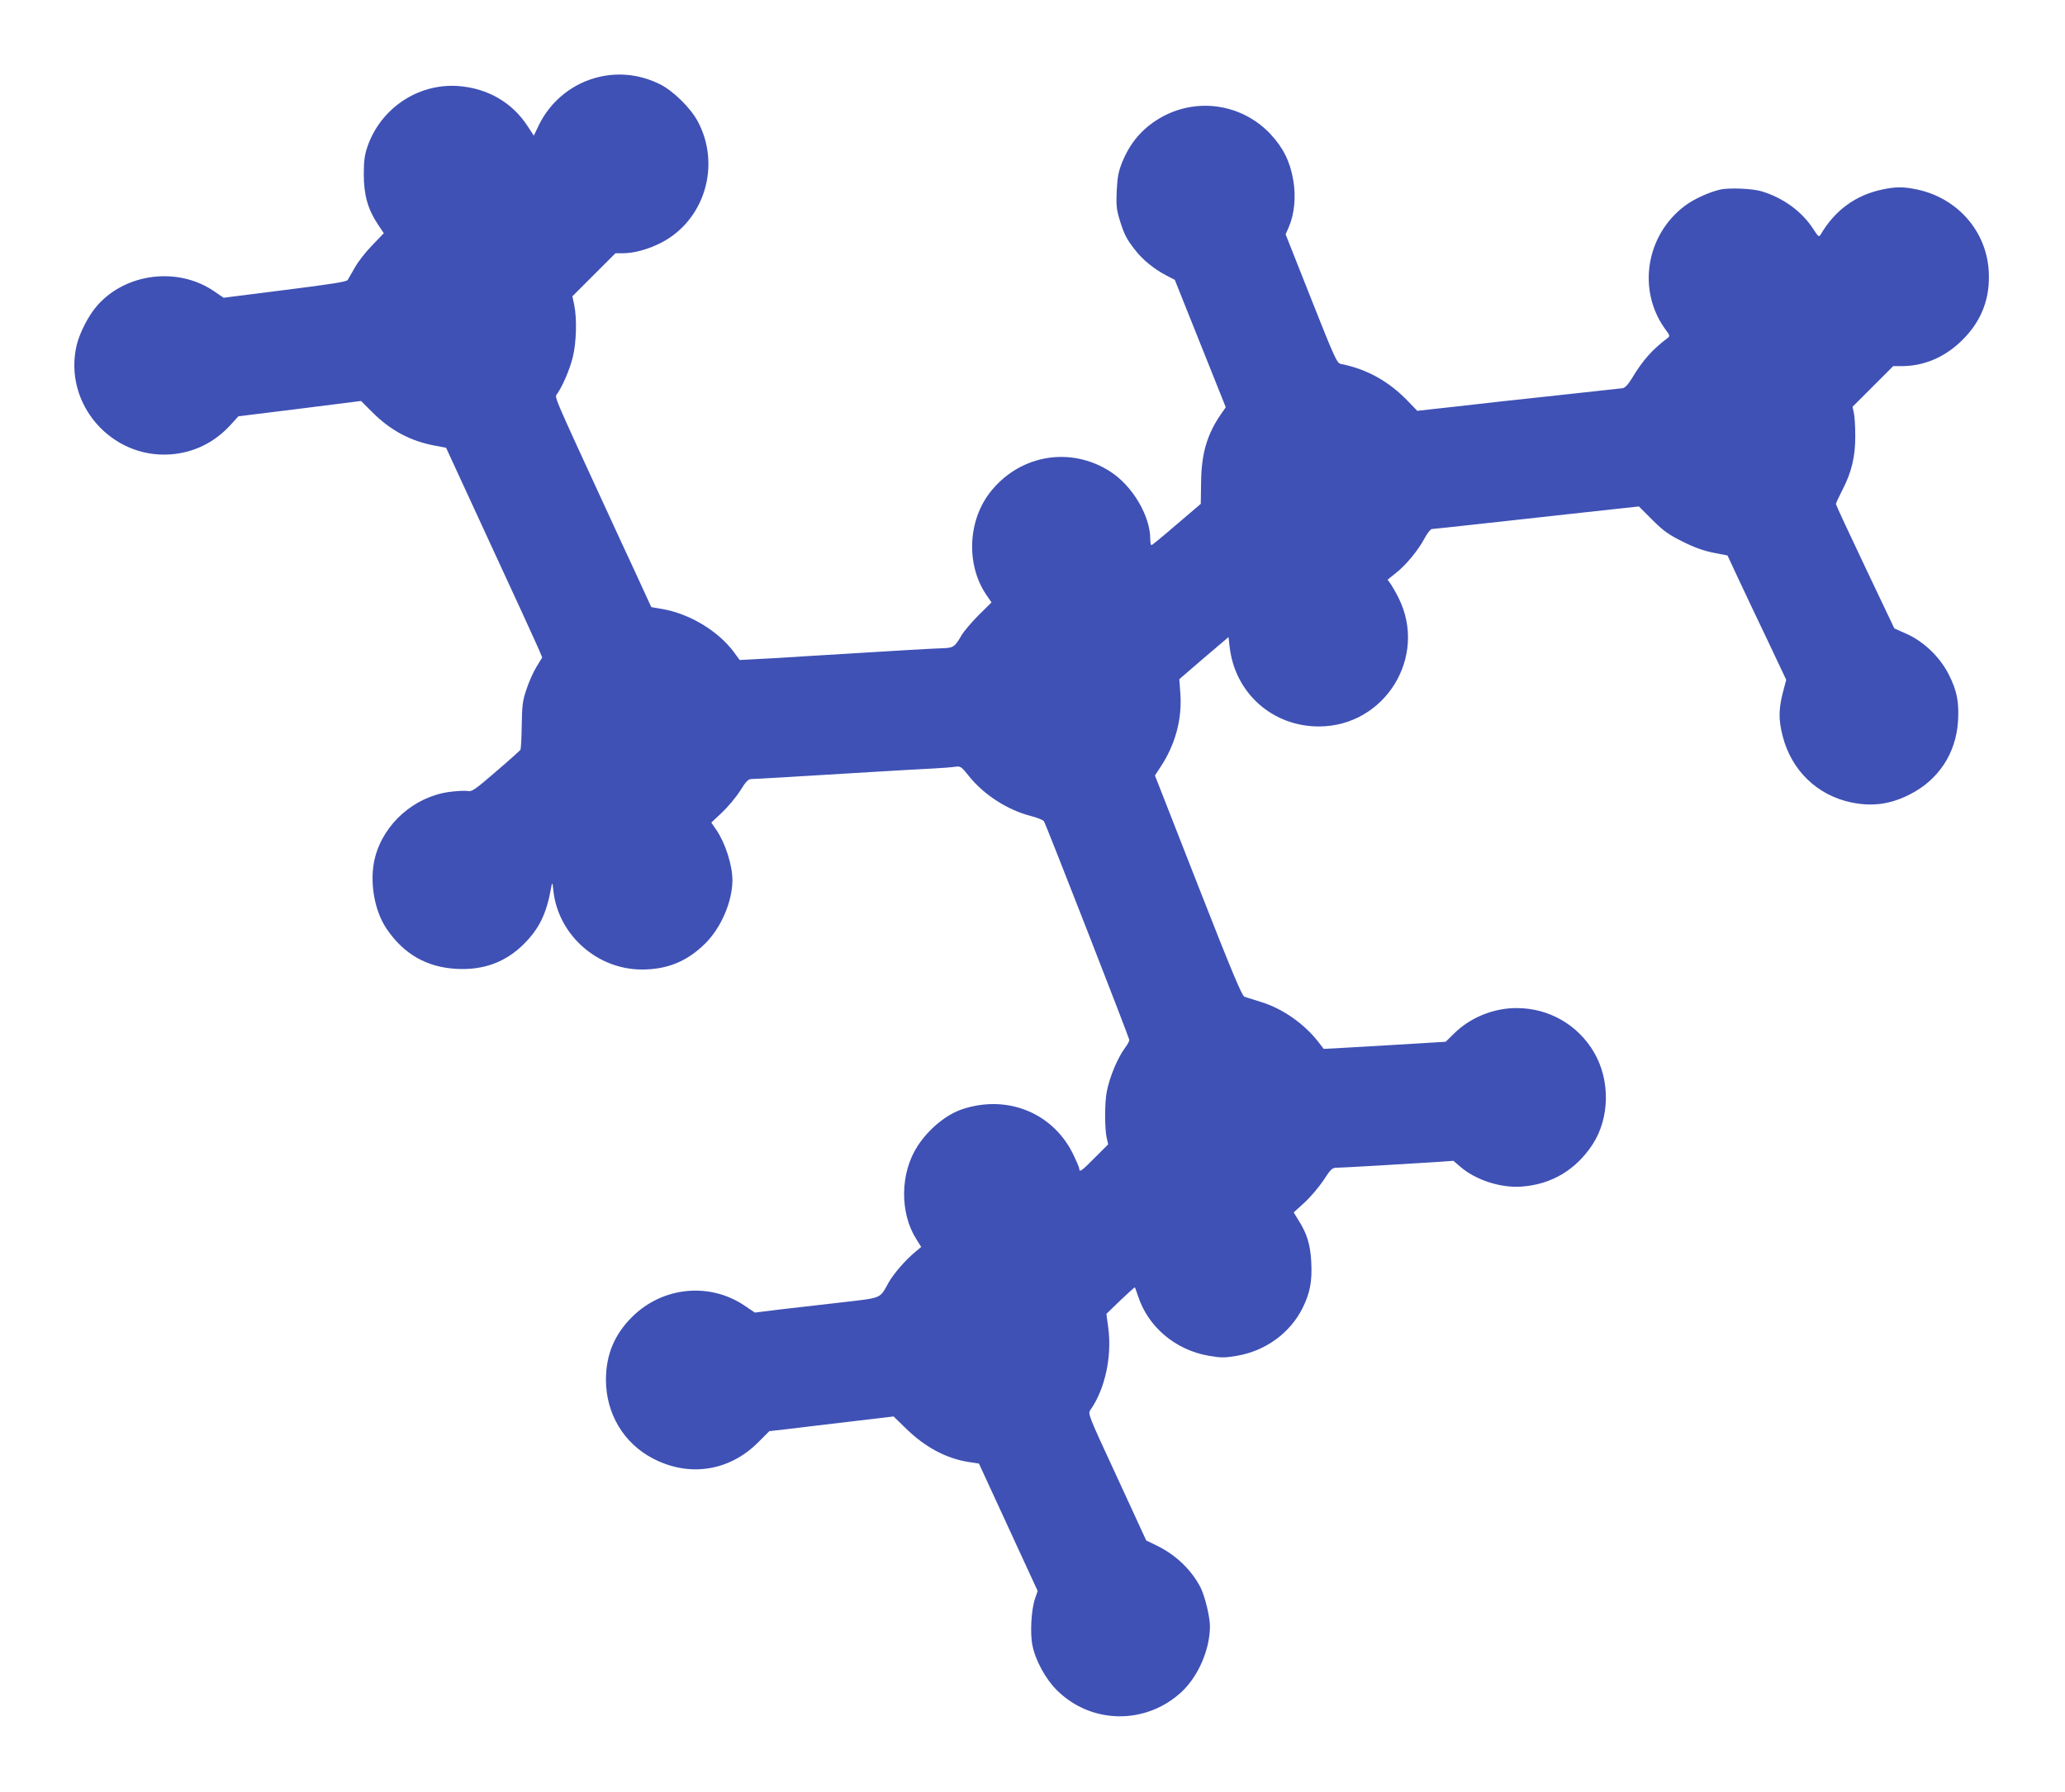
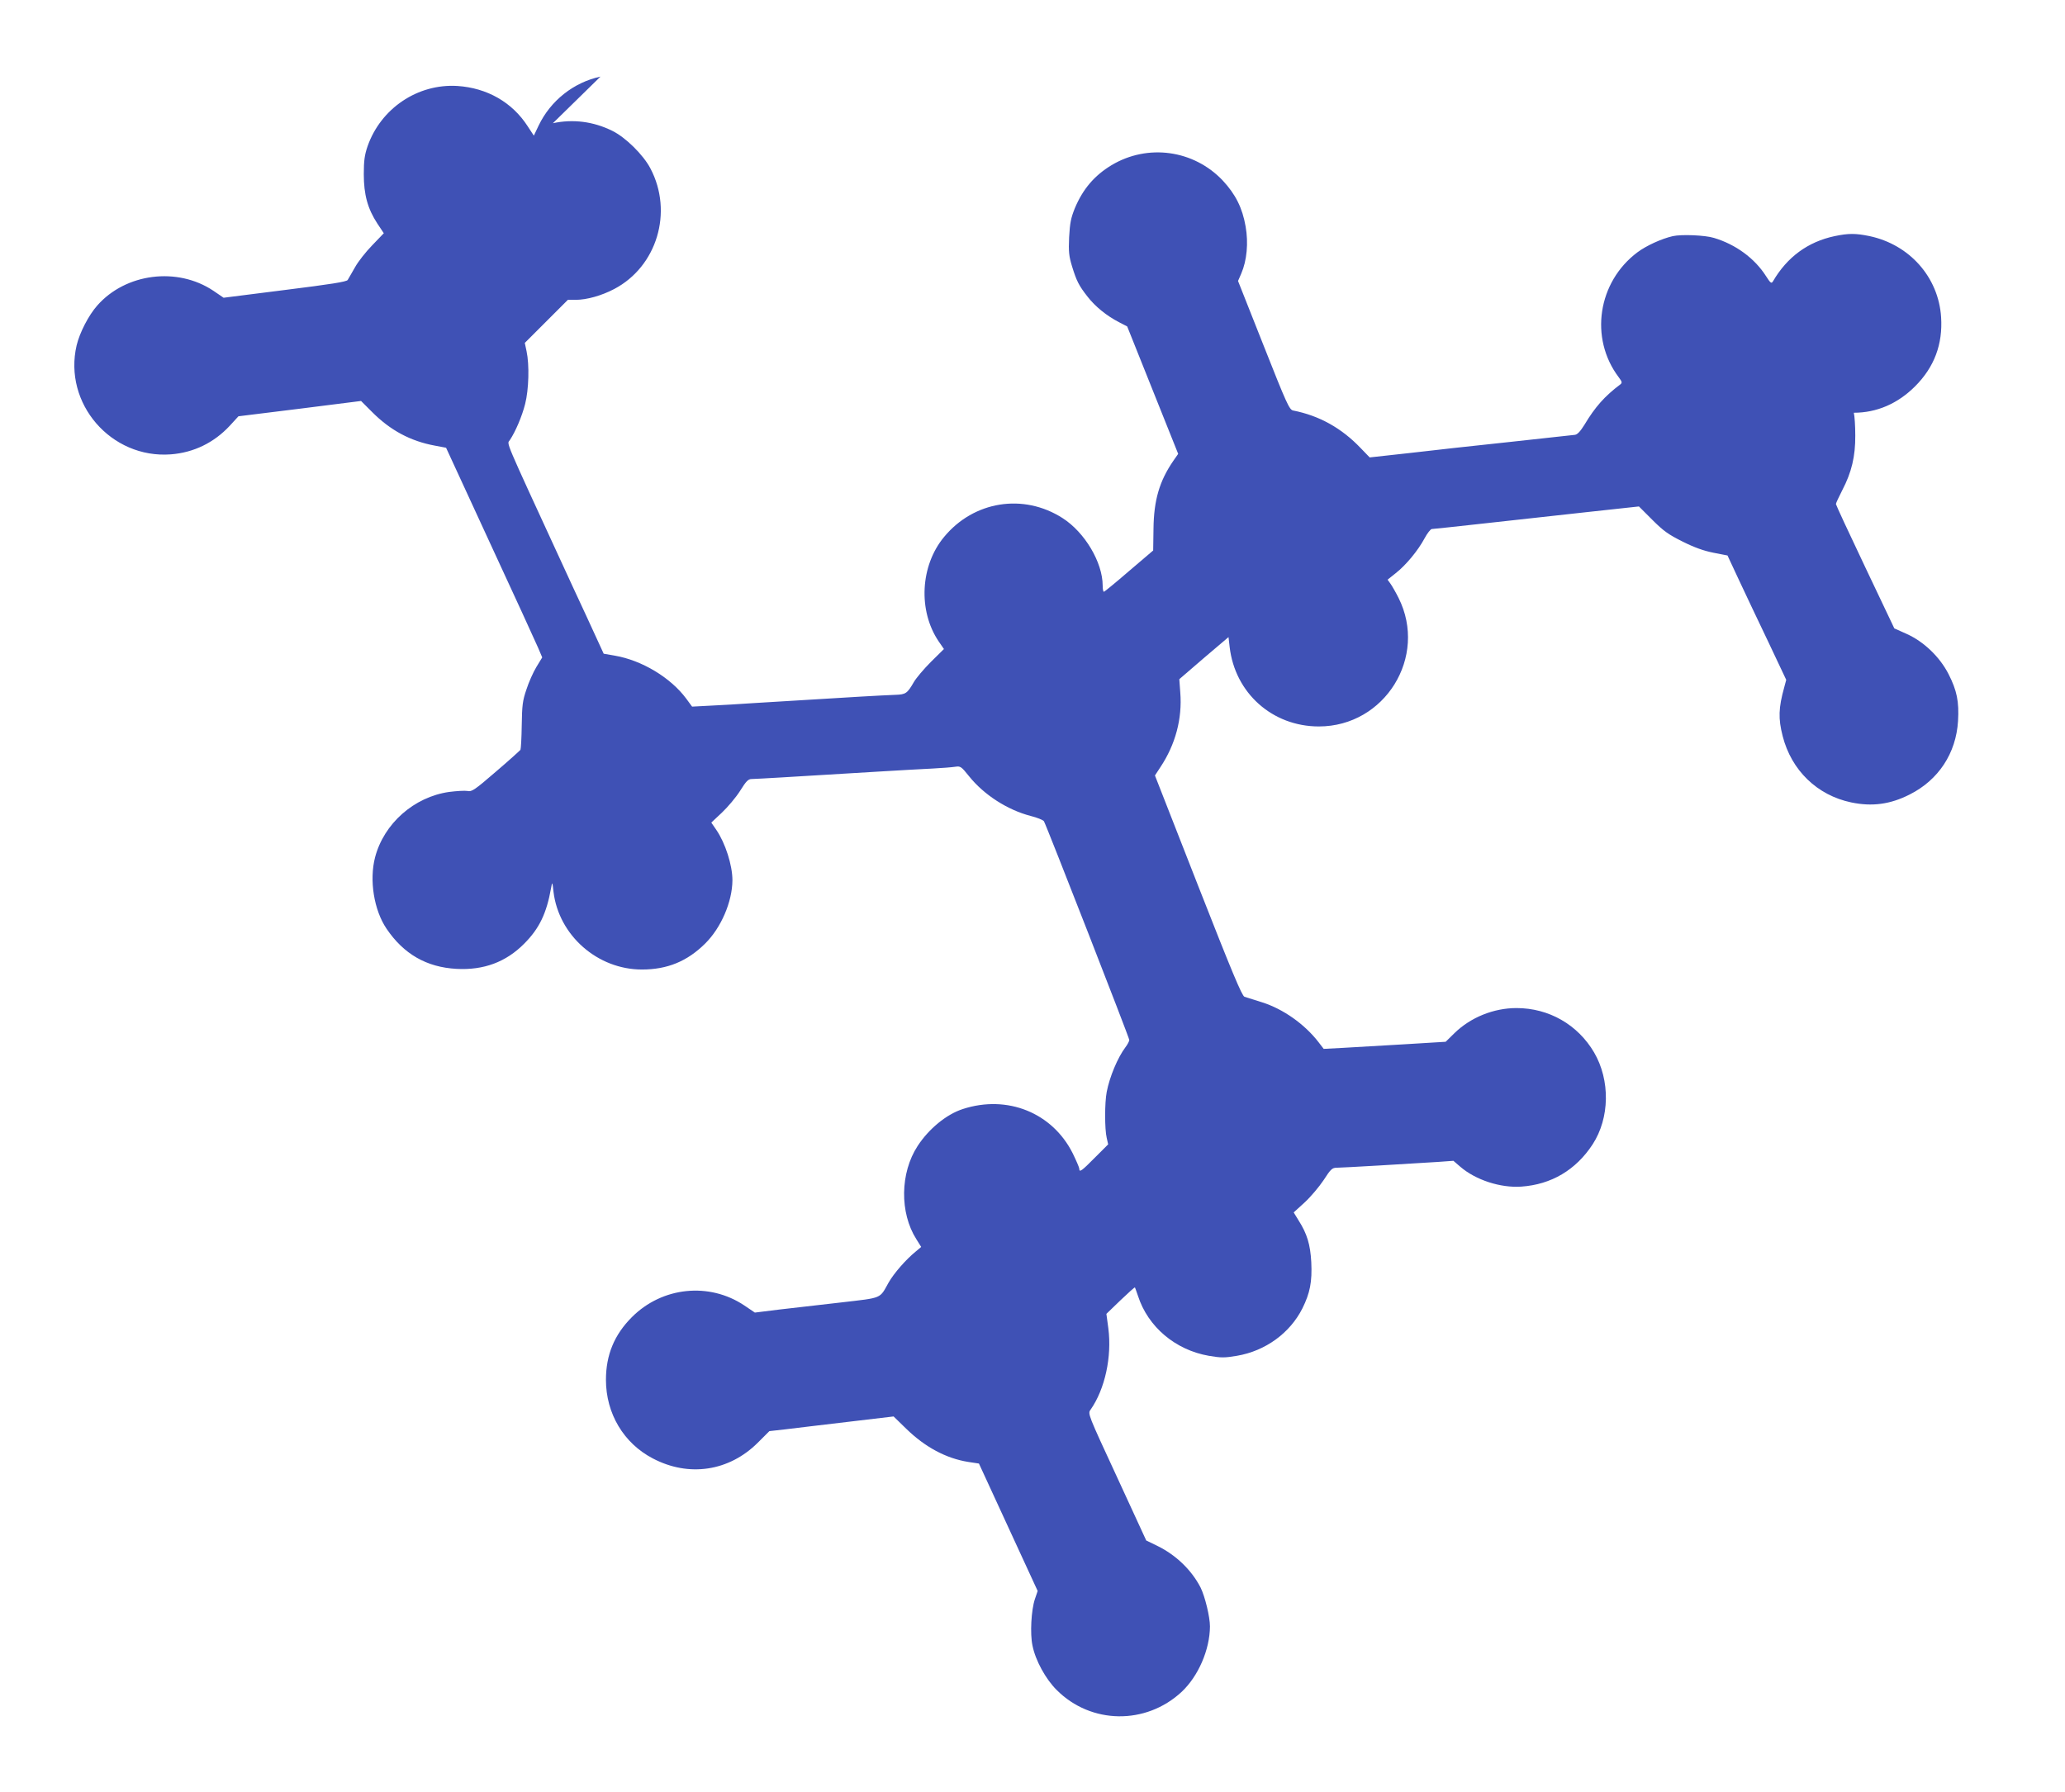
<svg xmlns="http://www.w3.org/2000/svg" version="1.0" width="1280pt" height="1111pt" viewBox="0 0 1280 1111" preserveAspectRatio="xMidYMid meet">
  <g transform="translate(0,1111) scale(0.1,-0.1)" fill="#3f51b5" stroke="none">
-     <path d="M3722 10635 c-167 -36 -309 -149 -383 -303 l-30 -63 -38 58 c-96 149 -252 238 -436 250 -246 15 -475 -139 -557 -375 -18 -53 -23 -88 -23 -172 0 -127 24 -214 84 -306 l40 -60 -72 -75 c-40 -41 -88 -102 -107 -137 -19 -34 -40 -69 -45 -78 -8 -11 -102 -26 -390 -62 l-379 -48 -63 43 c-224 150 -544 109 -720 -91 -54 -61 -109 -168 -128 -247 -84 -360 213 -704 584 -676 142 11 267 72 365 177 l54 59 380 47 380 48 67 -67 c114 -115 239 -182 391 -210 l69 -13 272 -590 c150 -324 284 -616 298 -649 l26 -61 -36 -59 c-20 -33 -48 -96 -62 -140 -24 -70 -27 -98 -29 -222 -1 -78 -5 -146 -8 -152 -4 -5 -72 -67 -153 -136 -132 -114 -149 -125 -175 -119 -16 3 -67 0 -114 -6 -218 -31 -404 -196 -459 -405 -37 -142 -7 -328 71 -443 106 -157 248 -239 434 -249 168 -9 306 42 419 156 94 94 139 188 167 346 7 40 8 39 15 -25 33 -270 273 -481 548 -481 158 0 281 51 392 161 99 98 168 259 169 392 0 94 -44 231 -100 313 l-31 45 65 61 c36 34 87 94 113 135 38 61 51 74 72 74 14 0 98 5 186 10 517 31 772 47 935 55 58 3 121 8 140 11 34 5 38 2 87 -59 93 -116 239 -209 382 -246 40 -10 77 -25 82 -33 17 -30 529 -1342 529 -1356 0 -7 -11 -28 -24 -45 -48 -64 -98 -183 -116 -277 -13 -67 -13 -231 0 -285 l9 -40 -82 -82 c-83 -84 -97 -94 -97 -69 0 7 -19 51 -41 96 -126 251 -405 364 -681 274 -102 -33 -211 -123 -280 -229 -109 -167 -112 -414 -8 -578 l30 -48 -32 -27 c-61 -49 -137 -136 -170 -194 -57 -102 -36 -93 -293 -123 -126 -14 -299 -34 -383 -44 l-153 -19 -65 44 c-218 146 -509 116 -697 -72 -109 -109 -161 -234 -161 -389 0 -209 110 -393 290 -487 224 -118 473 -80 651 97 l72 72 98 11 c54 7 227 27 385 46 l287 34 78 -76 c117 -114 247 -184 385 -206 l66 -10 182 -395 182 -395 -17 -50 c-23 -68 -31 -216 -15 -289 18 -91 82 -208 150 -275 212 -213 553 -218 775 -11 103 97 174 261 175 405 0 60 -31 186 -58 241 -56 109 -153 202 -267 258 l-70 34 -181 393 c-181 391 -182 393 -164 418 89 127 133 328 110 505 l-12 89 87 84 c48 46 88 82 90 80 1 -2 10 -26 19 -53 62 -192 232 -335 439 -371 77 -13 97 -13 174 0 177 30 329 141 406 294 47 95 61 164 55 287 -6 109 -26 176 -79 259 l-30 49 68 62 c37 34 90 97 118 139 43 67 53 76 80 76 31 0 460 25 627 36 l97 7 43 -37 c95 -82 249 -132 378 -123 186 13 338 103 442 262 106 163 110 397 9 570 -101 172 -280 275 -481 275 -142 0 -285 -58 -385 -156 l-54 -53 -263 -16 c-145 -8 -315 -18 -378 -22 l-115 -6 -30 39 c-87 114 -222 209 -353 250 -48 15 -96 30 -108 34 -16 6 -77 152 -288 690 l-267 682 34 52 c93 140 136 300 123 463 l-6 82 152 131 153 130 7 -61 c33 -286 265 -493 553 -493 409 0 677 432 494 797 -17 34 -40 74 -50 88 l-18 25 50 40 c63 49 139 141 179 216 17 32 38 58 45 58 8 0 155 16 327 35 172 19 458 50 635 70 l322 35 83 -83 c70 -70 100 -91 188 -135 74 -37 131 -57 191 -69 l87 -17 70 -150 c39 -83 121 -257 183 -386 l111 -235 -12 -45 c-36 -129 -38 -195 -10 -304 54 -212 214 -367 425 -411 129 -27 242 -12 362 49 179 90 288 256 300 456 7 120 -7 189 -59 291 -55 107 -153 201 -260 249 l-76 34 -181 381 c-100 210 -181 385 -181 390 0 5 18 44 40 87 57 109 81 209 80 338 0 58 -4 121 -9 141 l-8 37 126 126 126 126 51 0 c142 0 272 56 380 164 119 119 172 261 161 429 -16 247 -195 449 -443 502 -87 18 -131 18 -217 0 -165 -35 -294 -129 -382 -280 -10 -16 -15 -12 -44 33 -70 110 -188 196 -322 236 -55 17 -201 23 -255 11 -70 -16 -164 -59 -219 -100 -246 -184 -299 -532 -117 -774 22 -29 23 -35 11 -45 -97 -73 -156 -139 -223 -251 -25 -40 -43 -60 -59 -62 -12 -1 -193 -21 -402 -44 -209 -22 -490 -53 -625 -69 l-245 -27 -55 57 c-119 125 -257 202 -420 234 -23 5 -40 42 -183 404 l-158 399 20 46 c35 81 45 190 27 292 -20 115 -62 199 -142 285 -180 190 -465 229 -689 95 -106 -64 -178 -148 -228 -268 -24 -60 -30 -90 -35 -179 -4 -91 -1 -117 18 -180 28 -91 42 -119 96 -188 48 -62 120 -120 196 -159 l50 -26 158 -395 158 -395 -30 -43 c-86 -125 -121 -244 -123 -421 l-2 -135 -149 -127 c-82 -71 -152 -128 -156 -129 -5 0 -8 17 -8 38 0 144 -111 331 -249 419 -242 155 -550 106 -734 -117 -148 -178 -162 -457 -34 -647 l33 -48 -81 -80 c-44 -44 -91 -100 -105 -124 -41 -71 -50 -78 -116 -80 -32 -1 -129 -6 -214 -11 -85 -5 -234 -14 -330 -20 -96 -6 -245 -15 -330 -20 -85 -6 -207 -13 -270 -16 l-115 -6 -36 49 c-97 131 -275 238 -443 267 l-69 12 -108 235 c-60 128 -124 268 -143 309 -373 810 -349 753 -331 780 36 54 76 149 95 224 23 90 27 243 9 327 l-11 52 133 133 134 134 48 0 c69 0 161 26 239 67 265 139 367 477 225 747 -44 85 -155 194 -237 234 -117 58 -244 74 -368 47z" />
+     <path d="M3722 10635 c-167 -36 -309 -149 -383 -303 l-30 -63 -38 58 c-96 149 -252 238 -436 250 -246 15 -475 -139 -557 -375 -18 -53 -23 -88 -23 -172 0 -127 24 -214 84 -306 l40 -60 -72 -75 c-40 -41 -88 -102 -107 -137 -19 -34 -40 -69 -45 -78 -8 -11 -102 -26 -390 -62 l-379 -48 -63 43 c-224 150 -544 109 -720 -91 -54 -61 -109 -168 -128 -247 -84 -360 213 -704 584 -676 142 11 267 72 365 177 l54 59 380 47 380 48 67 -67 c114 -115 239 -182 391 -210 l69 -13 272 -590 c150 -324 284 -616 298 -649 l26 -61 -36 -59 c-20 -33 -48 -96 -62 -140 -24 -70 -27 -98 -29 -222 -1 -78 -5 -146 -8 -152 -4 -5 -72 -67 -153 -136 -132 -114 -149 -125 -175 -119 -16 3 -67 0 -114 -6 -218 -31 -404 -196 -459 -405 -37 -142 -7 -328 71 -443 106 -157 248 -239 434 -249 168 -9 306 42 419 156 94 94 139 188 167 346 7 40 8 39 15 -25 33 -270 273 -481 548 -481 158 0 281 51 392 161 99 98 168 259 169 392 0 94 -44 231 -100 313 l-31 45 65 61 c36 34 87 94 113 135 38 61 51 74 72 74 14 0 98 5 186 10 517 31 772 47 935 55 58 3 121 8 140 11 34 5 38 2 87 -59 93 -116 239 -209 382 -246 40 -10 77 -25 82 -33 17 -30 529 -1342 529 -1356 0 -7 -11 -28 -24 -45 -48 -64 -98 -183 -116 -277 -13 -67 -13 -231 0 -285 l9 -40 -82 -82 c-83 -84 -97 -94 -97 -69 0 7 -19 51 -41 96 -126 251 -405 364 -681 274 -102 -33 -211 -123 -280 -229 -109 -167 -112 -414 -8 -578 l30 -48 -32 -27 c-61 -49 -137 -136 -170 -194 -57 -102 -36 -93 -293 -123 -126 -14 -299 -34 -383 -44 l-153 -19 -65 44 c-218 146 -509 116 -697 -72 -109 -109 -161 -234 -161 -389 0 -209 110 -393 290 -487 224 -118 473 -80 651 97 l72 72 98 11 c54 7 227 27 385 46 l287 34 78 -76 c117 -114 247 -184 385 -206 l66 -10 182 -395 182 -395 -17 -50 c-23 -68 -31 -216 -15 -289 18 -91 82 -208 150 -275 212 -213 553 -218 775 -11 103 97 174 261 175 405 0 60 -31 186 -58 241 -56 109 -153 202 -267 258 l-70 34 -181 393 c-181 391 -182 393 -164 418 89 127 133 328 110 505 l-12 89 87 84 c48 46 88 82 90 80 1 -2 10 -26 19 -53 62 -192 232 -335 439 -371 77 -13 97 -13 174 0 177 30 329 141 406 294 47 95 61 164 55 287 -6 109 -26 176 -79 259 l-30 49 68 62 c37 34 90 97 118 139 43 67 53 76 80 76 31 0 460 25 627 36 l97 7 43 -37 c95 -82 249 -132 378 -123 186 13 338 103 442 262 106 163 110 397 9 570 -101 172 -280 275 -481 275 -142 0 -285 -58 -385 -156 l-54 -53 -263 -16 c-145 -8 -315 -18 -378 -22 l-115 -6 -30 39 c-87 114 -222 209 -353 250 -48 15 -96 30 -108 34 -16 6 -77 152 -288 690 l-267 682 34 52 c93 140 136 300 123 463 l-6 82 152 131 153 130 7 -61 c33 -286 265 -493 553 -493 409 0 677 432 494 797 -17 34 -40 74 -50 88 l-18 25 50 40 c63 49 139 141 179 216 17 32 38 58 45 58 8 0 155 16 327 35 172 19 458 50 635 70 l322 35 83 -83 c70 -70 100 -91 188 -135 74 -37 131 -57 191 -69 l87 -17 70 -150 c39 -83 121 -257 183 -386 l111 -235 -12 -45 c-36 -129 -38 -195 -10 -304 54 -212 214 -367 425 -411 129 -27 242 -12 362 49 179 90 288 256 300 456 7 120 -7 189 -59 291 -55 107 -153 201 -260 249 l-76 34 -181 381 c-100 210 -181 385 -181 390 0 5 18 44 40 87 57 109 81 209 80 338 0 58 -4 121 -9 141 c142 0 272 56 380 164 119 119 172 261 161 429 -16 247 -195 449 -443 502 -87 18 -131 18 -217 0 -165 -35 -294 -129 -382 -280 -10 -16 -15 -12 -44 33 -70 110 -188 196 -322 236 -55 17 -201 23 -255 11 -70 -16 -164 -59 -219 -100 -246 -184 -299 -532 -117 -774 22 -29 23 -35 11 -45 -97 -73 -156 -139 -223 -251 -25 -40 -43 -60 -59 -62 -12 -1 -193 -21 -402 -44 -209 -22 -490 -53 -625 -69 l-245 -27 -55 57 c-119 125 -257 202 -420 234 -23 5 -40 42 -183 404 l-158 399 20 46 c35 81 45 190 27 292 -20 115 -62 199 -142 285 -180 190 -465 229 -689 95 -106 -64 -178 -148 -228 -268 -24 -60 -30 -90 -35 -179 -4 -91 -1 -117 18 -180 28 -91 42 -119 96 -188 48 -62 120 -120 196 -159 l50 -26 158 -395 158 -395 -30 -43 c-86 -125 -121 -244 -123 -421 l-2 -135 -149 -127 c-82 -71 -152 -128 -156 -129 -5 0 -8 17 -8 38 0 144 -111 331 -249 419 -242 155 -550 106 -734 -117 -148 -178 -162 -457 -34 -647 l33 -48 -81 -80 c-44 -44 -91 -100 -105 -124 -41 -71 -50 -78 -116 -80 -32 -1 -129 -6 -214 -11 -85 -5 -234 -14 -330 -20 -96 -6 -245 -15 -330 -20 -85 -6 -207 -13 -270 -16 l-115 -6 -36 49 c-97 131 -275 238 -443 267 l-69 12 -108 235 c-60 128 -124 268 -143 309 -373 810 -349 753 -331 780 36 54 76 149 95 224 23 90 27 243 9 327 l-11 52 133 133 134 134 48 0 c69 0 161 26 239 67 265 139 367 477 225 747 -44 85 -155 194 -237 234 -117 58 -244 74 -368 47z" />
  </g>
</svg>